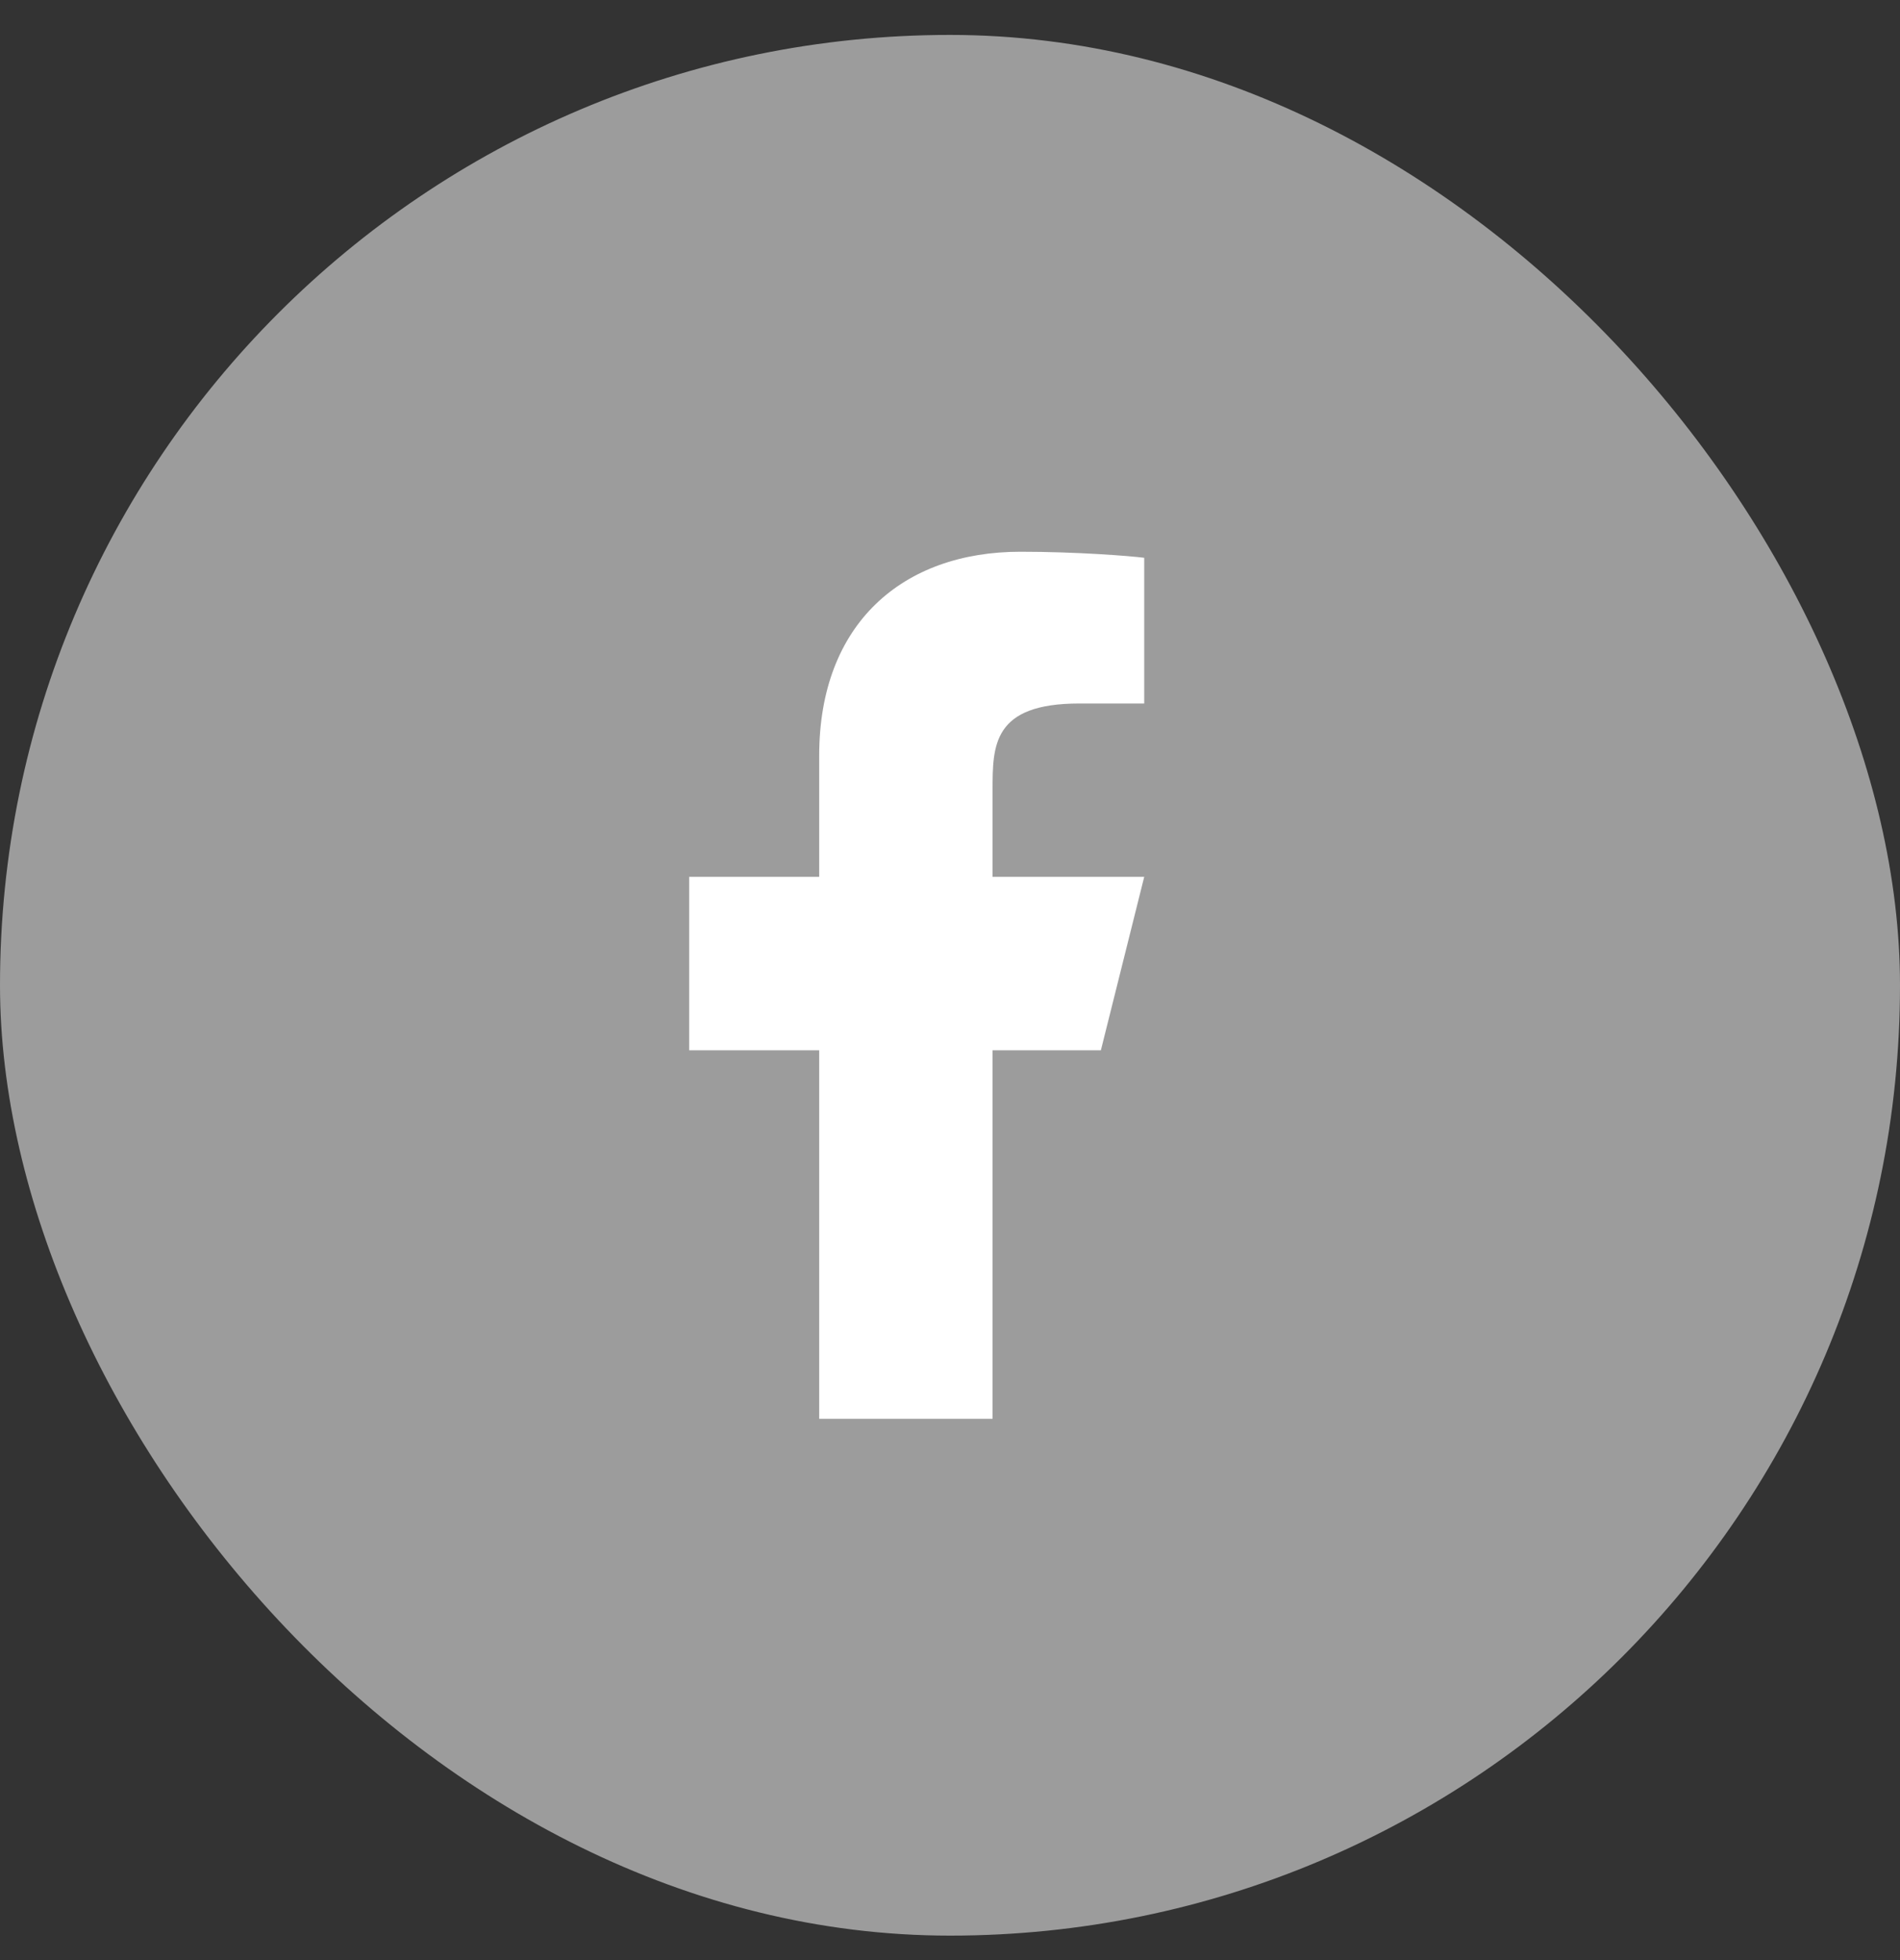
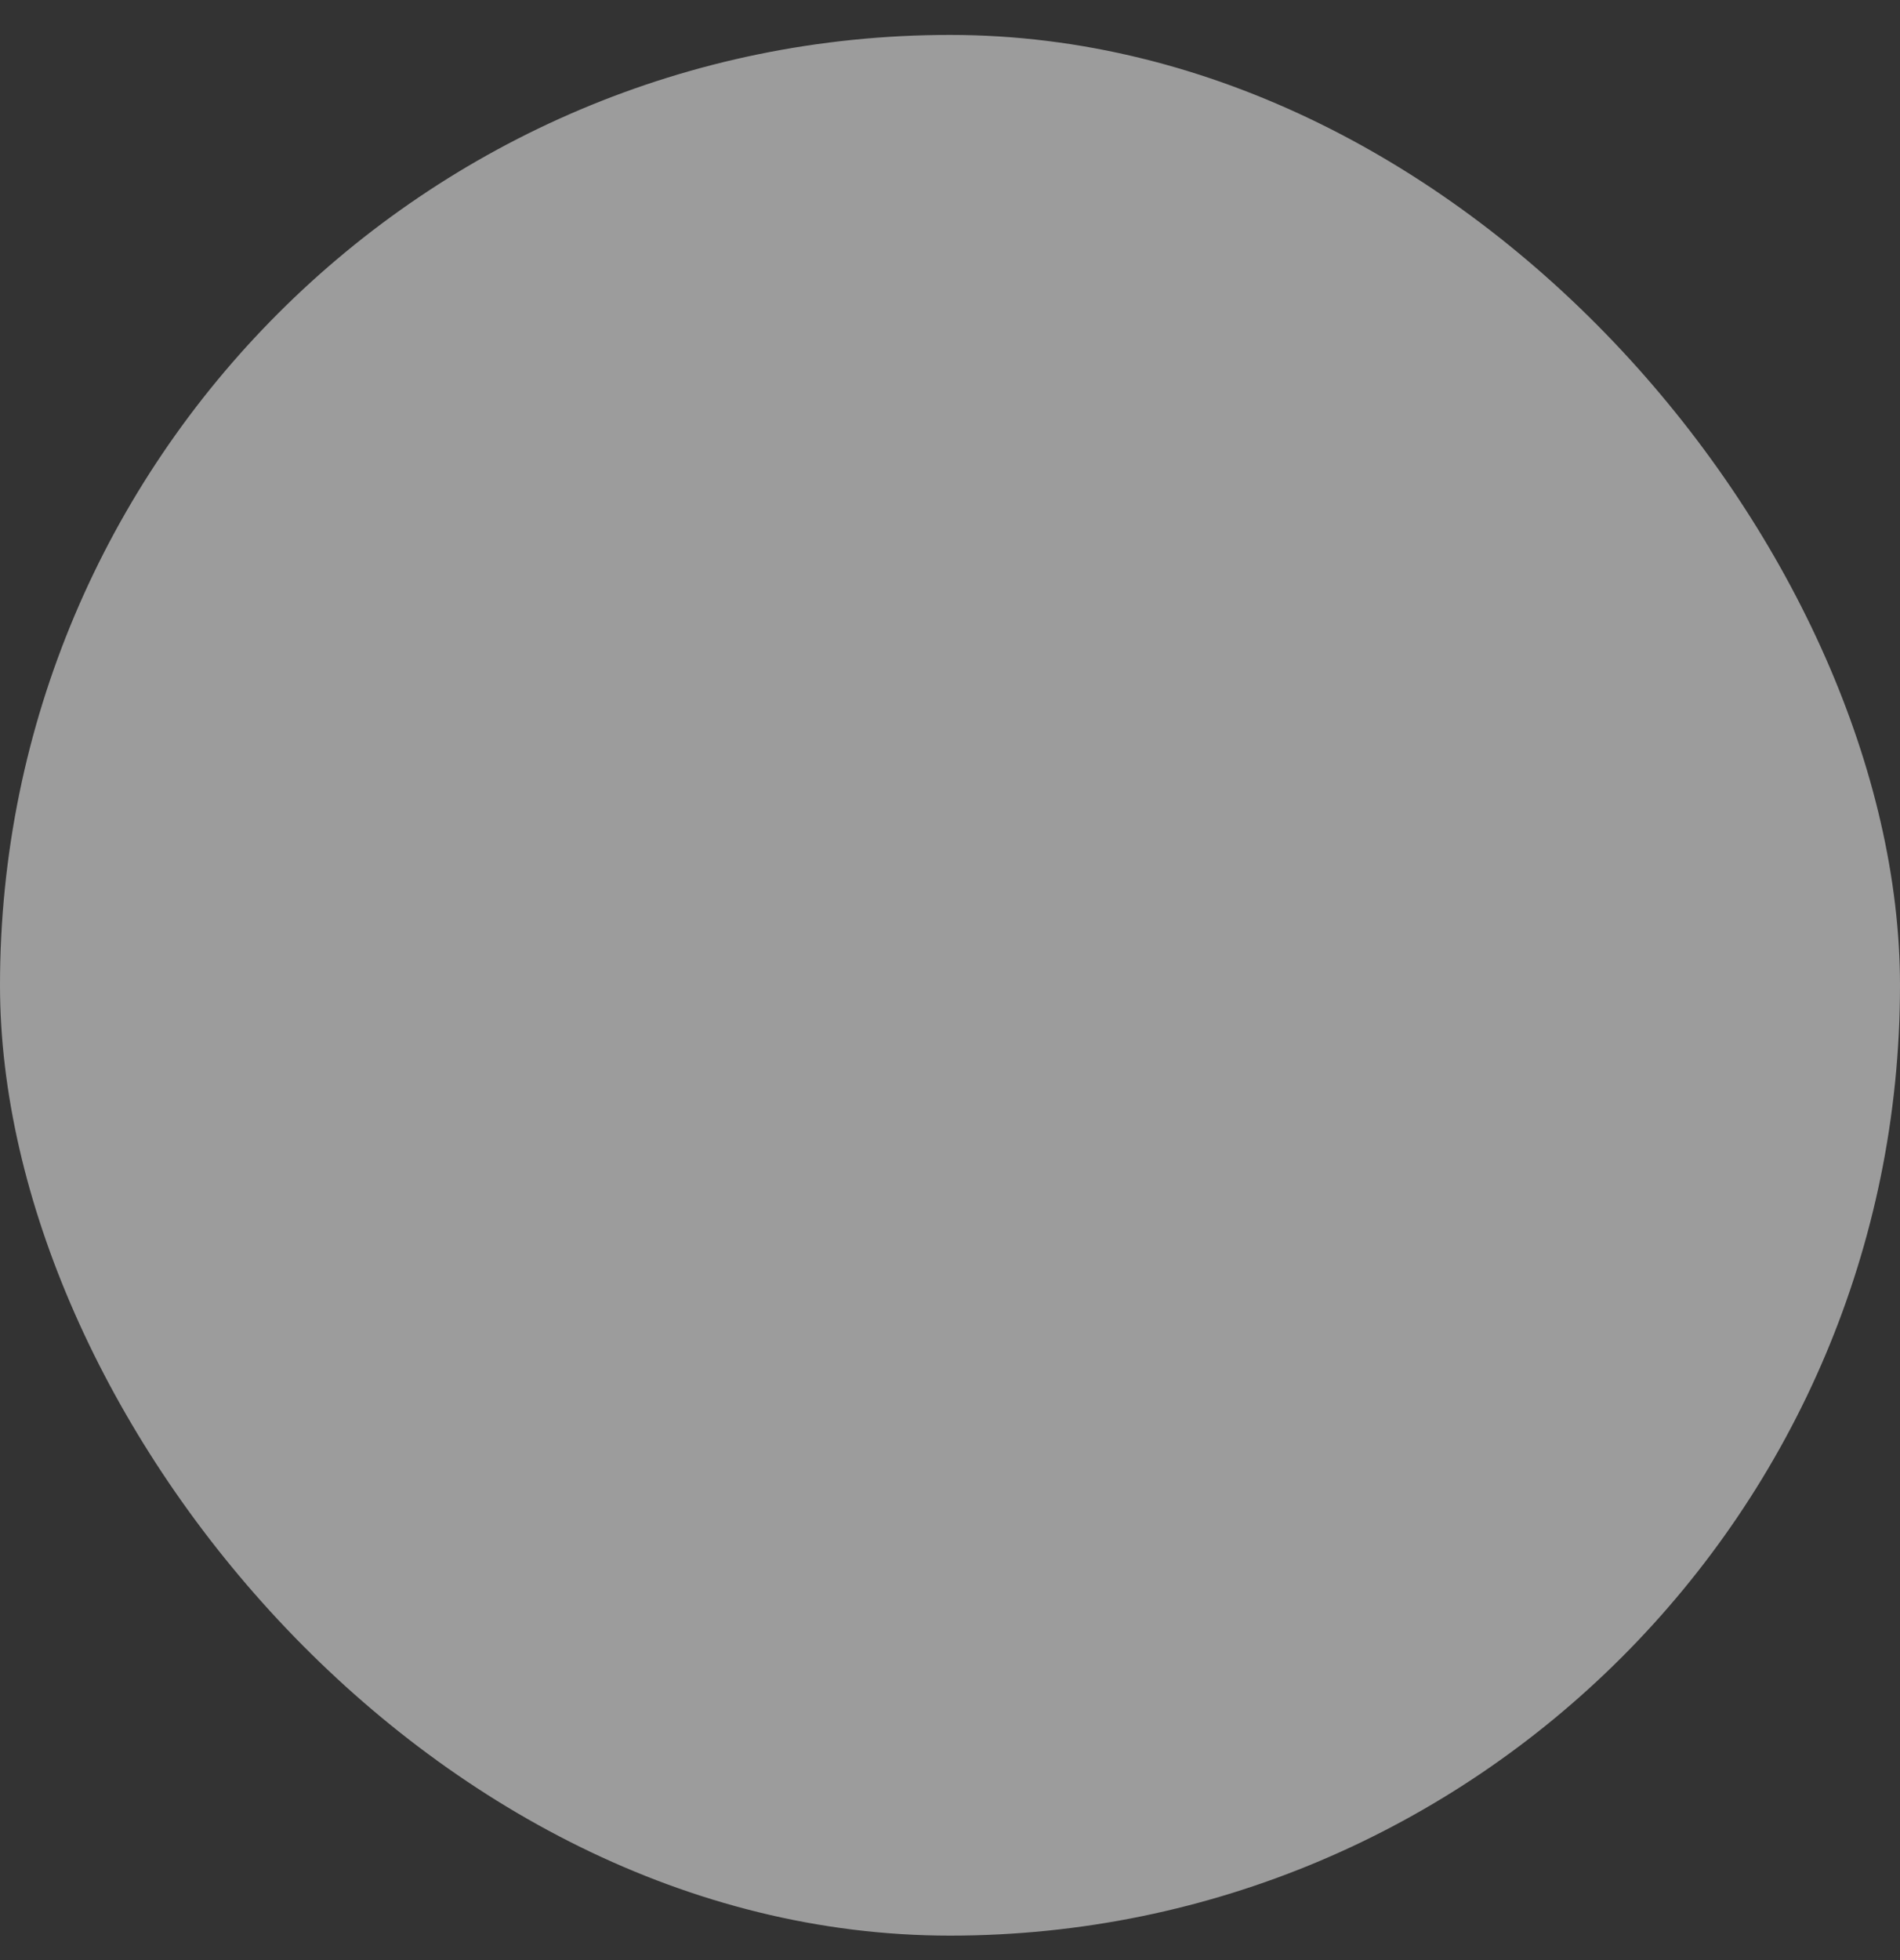
<svg xmlns="http://www.w3.org/2000/svg" width="32" height="33" viewBox="0 0 32 33" fill="none">
  <rect x="0" y="0" width="32" height="33" fill="#333333" stroke="none" />
  <rect y="0.588" width="32" height="32" rx="16" fill="#9C9C9C" />
-   <path d="M16.717 17.683H18.541L19.271 14.763H16.717V13.303C16.717 12.552 16.717 11.844 18.177 11.844H19.271V9.391C19.033 9.36 18.135 9.289 17.186 9.289C15.204 9.289 13.797 10.498 13.797 12.72V14.763H11.607V17.683H13.797V23.887H16.717V17.683Z" fill="white" />
</svg>